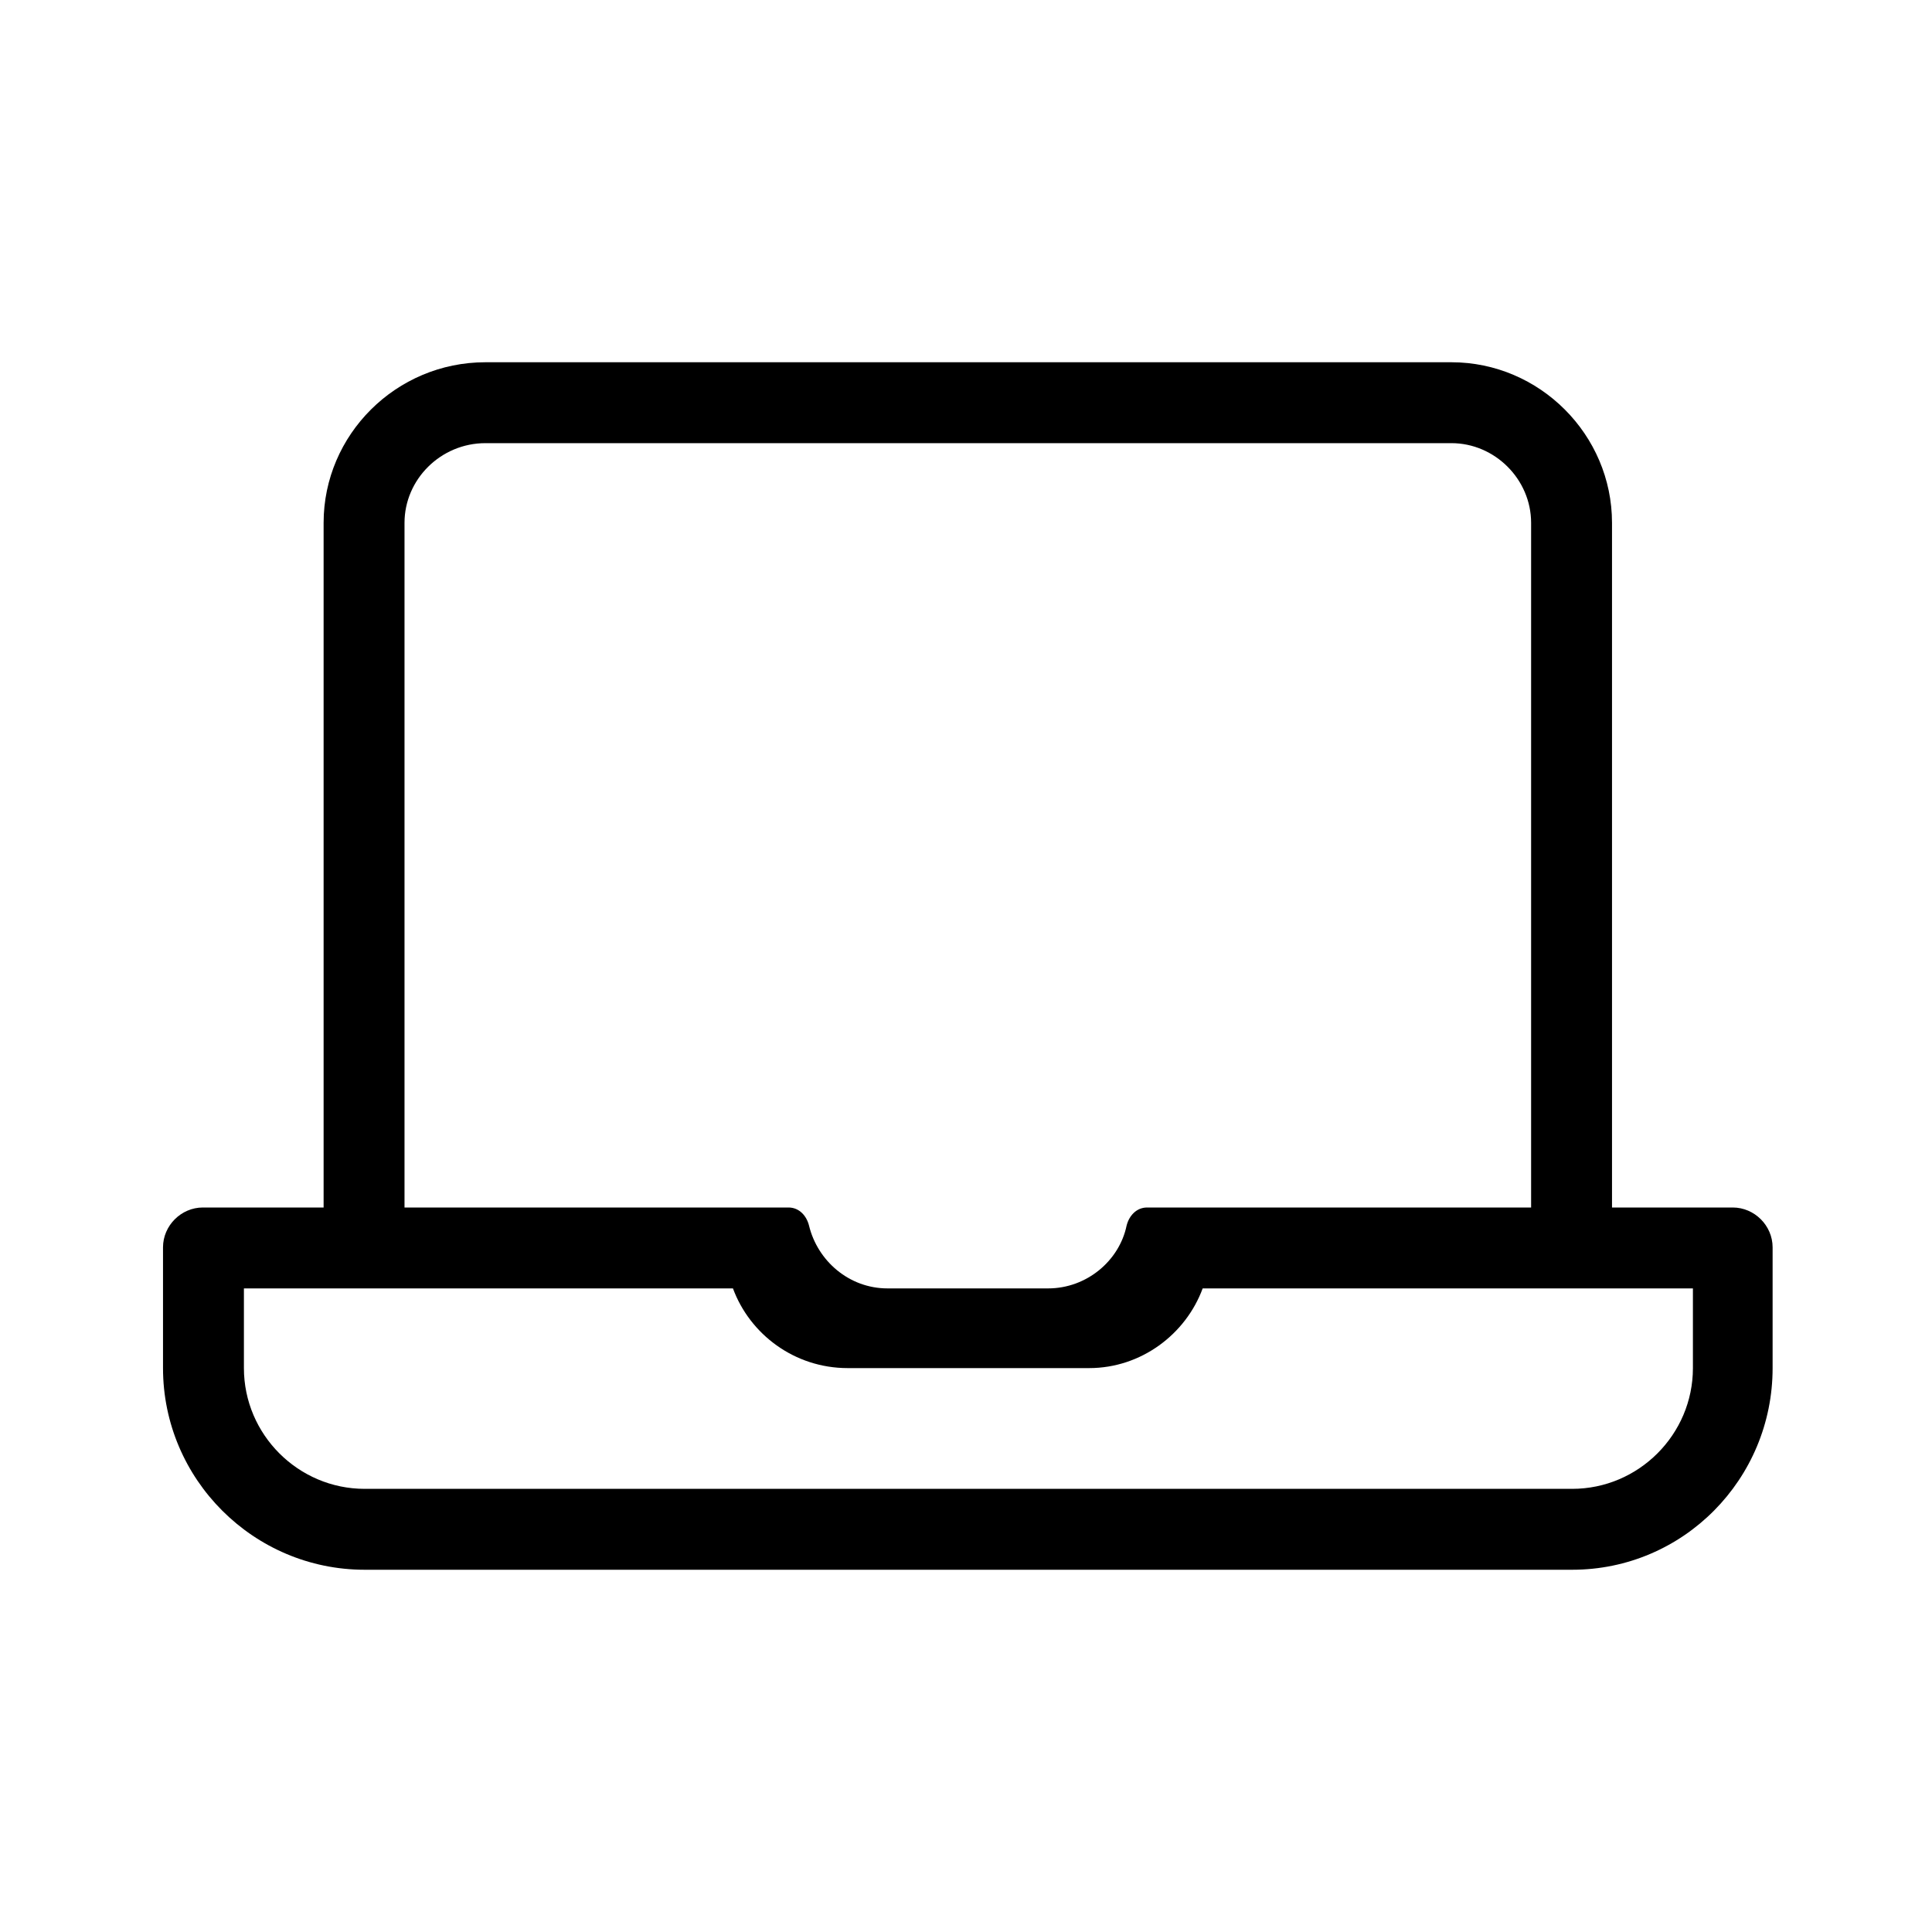
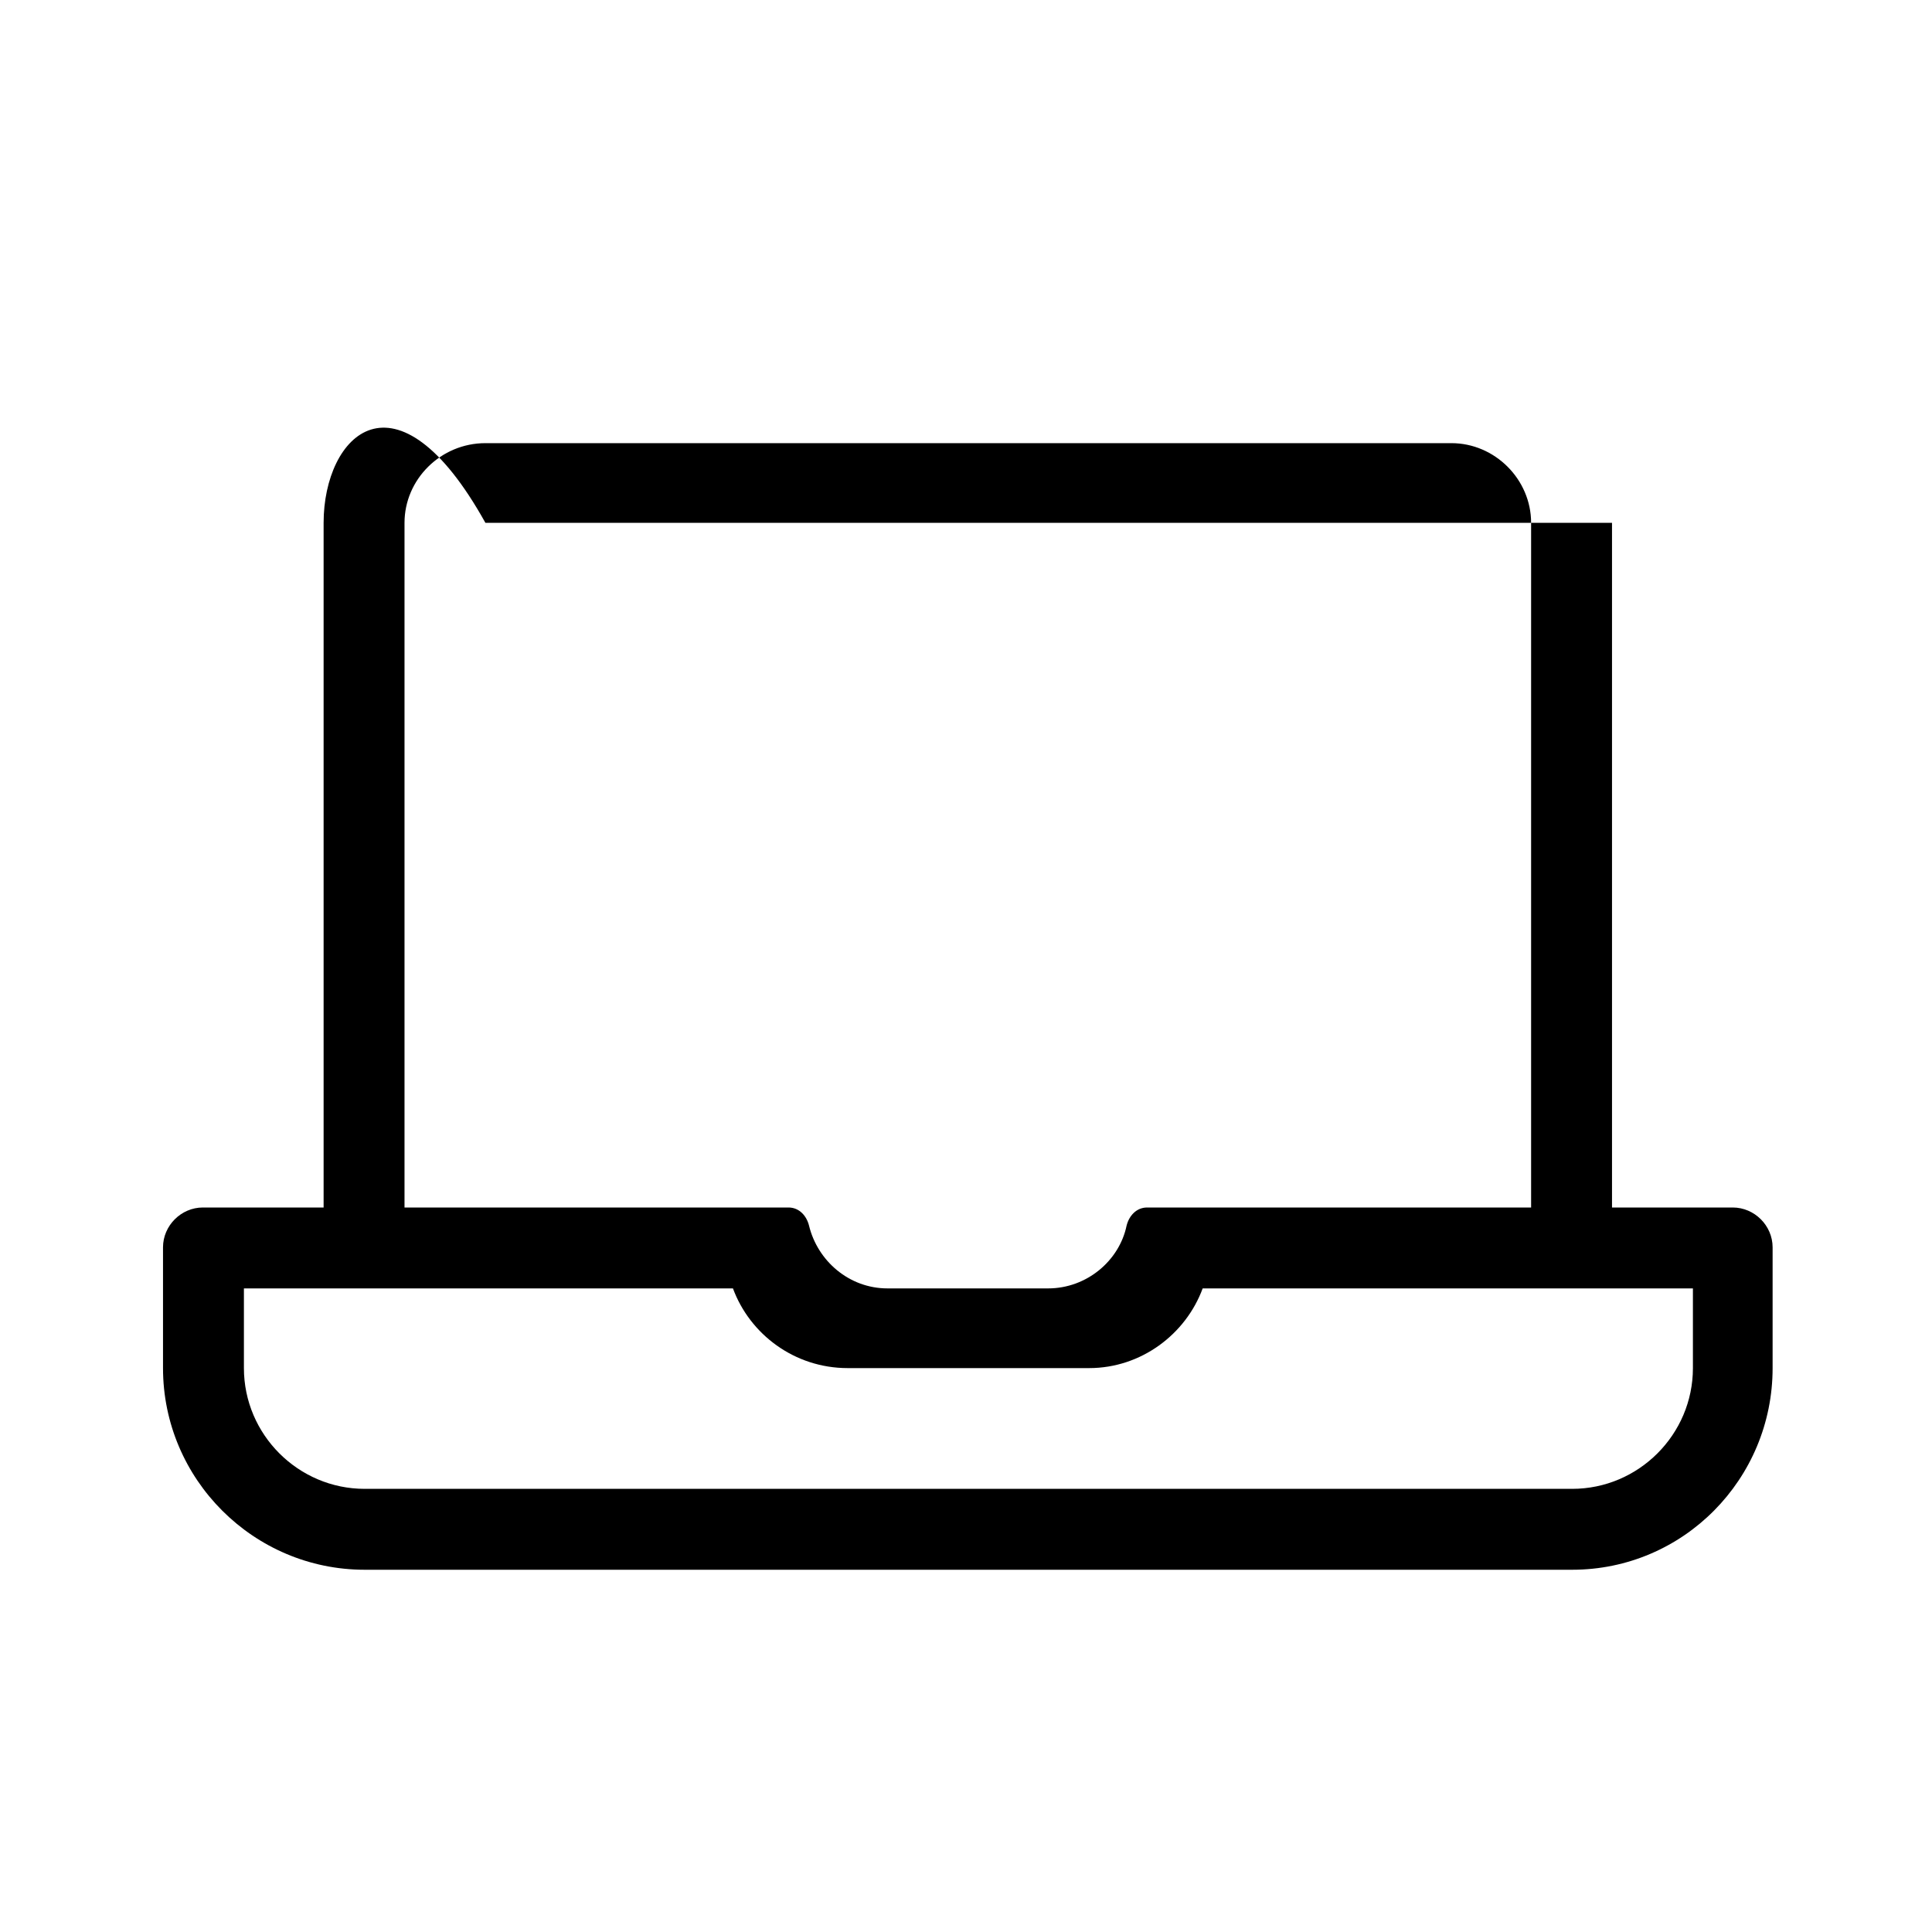
<svg xmlns="http://www.w3.org/2000/svg" viewBox="0 0 16 16">
-   <path d="M14.35 10H13.35V4.33C13.35 3.6 12.75 3 12.02 3H4.02C3.28 3 2.68 3.6 2.68 4.33V10H1.68C1.5 10 1.35 10.15 1.35 10.33V11.33C1.35 12.25 2.1 13 3.02 13H13.02C13.94 13 14.68 12.25 14.68 11.33V10.33C14.68 10.15 14.53 10 14.35 10ZM3.35 4.33C3.35 3.97 3.65 3.67 4.02 3.67H12.02C12.38 3.67 12.68 3.97 12.68 4.33V10H9.5C9.41 10 9.35 10.07 9.33 10.15C9.27 10.44 9 10.67 8.68 10.67H7.35C7.03 10.67 6.77 10.44 6.7 10.15C6.68 10.07 6.62 10 6.53 10H3.35V4.33ZM14.02 11.33C14.02 11.88 13.57 12.33 13.02 12.33H3.02C2.47 12.33 2.02 11.88 2.02 11.33V10.67H6.07C6.21 11.05 6.58 11.33 7.02 11.33H9.02C9.45 11.33 9.82 11.05 9.96 10.67H14.02V11.33Z" />
+   <path d="M14.35 10H13.35V4.33H4.02C3.28 3 2.68 3.6 2.68 4.33V10H1.68C1.5 10 1.35 10.15 1.35 10.33V11.33C1.35 12.25 2.1 13 3.02 13H13.02C13.94 13 14.68 12.25 14.68 11.33V10.33C14.68 10.15 14.53 10 14.35 10ZM3.35 4.33C3.35 3.97 3.65 3.67 4.02 3.67H12.02C12.38 3.67 12.68 3.97 12.68 4.33V10H9.5C9.41 10 9.35 10.07 9.33 10.15C9.27 10.44 9 10.67 8.68 10.67H7.35C7.03 10.67 6.77 10.44 6.7 10.15C6.68 10.07 6.62 10 6.53 10H3.35V4.33ZM14.02 11.33C14.02 11.88 13.57 12.33 13.02 12.33H3.02C2.47 12.33 2.02 11.88 2.02 11.33V10.67H6.07C6.21 11.05 6.58 11.33 7.02 11.33H9.02C9.45 11.33 9.82 11.05 9.96 10.67H14.02V11.33Z" />
</svg>